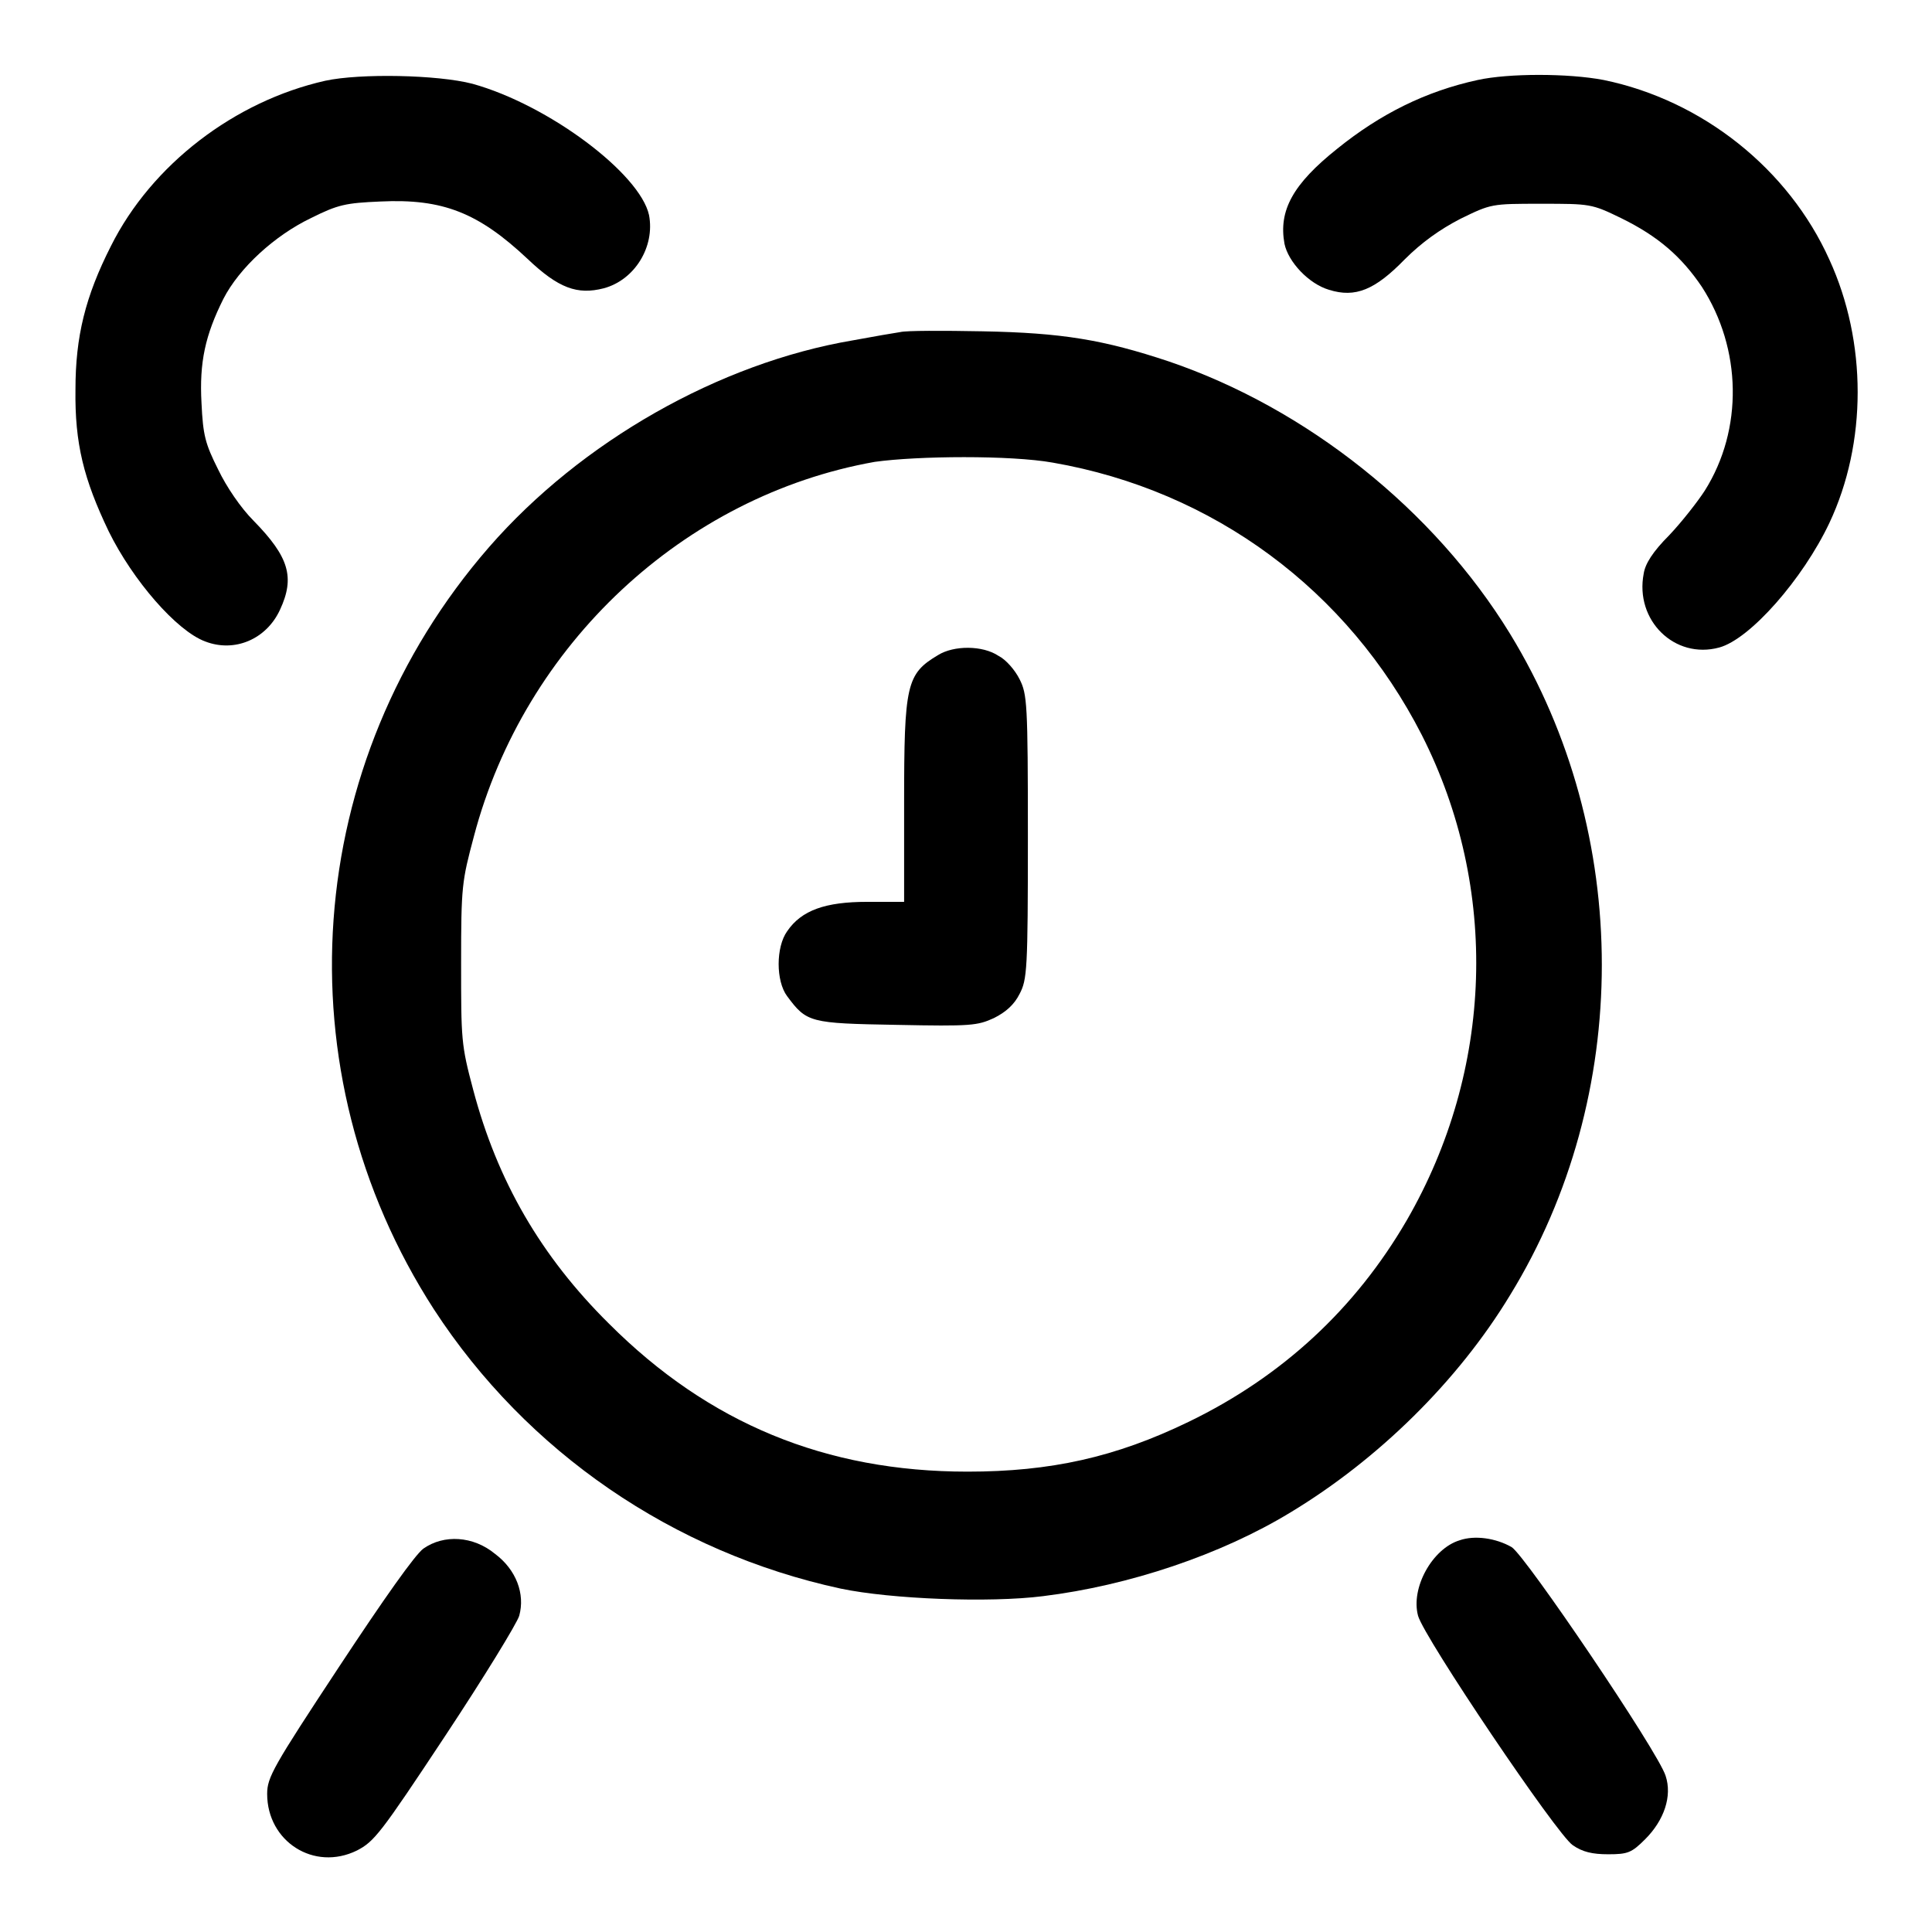
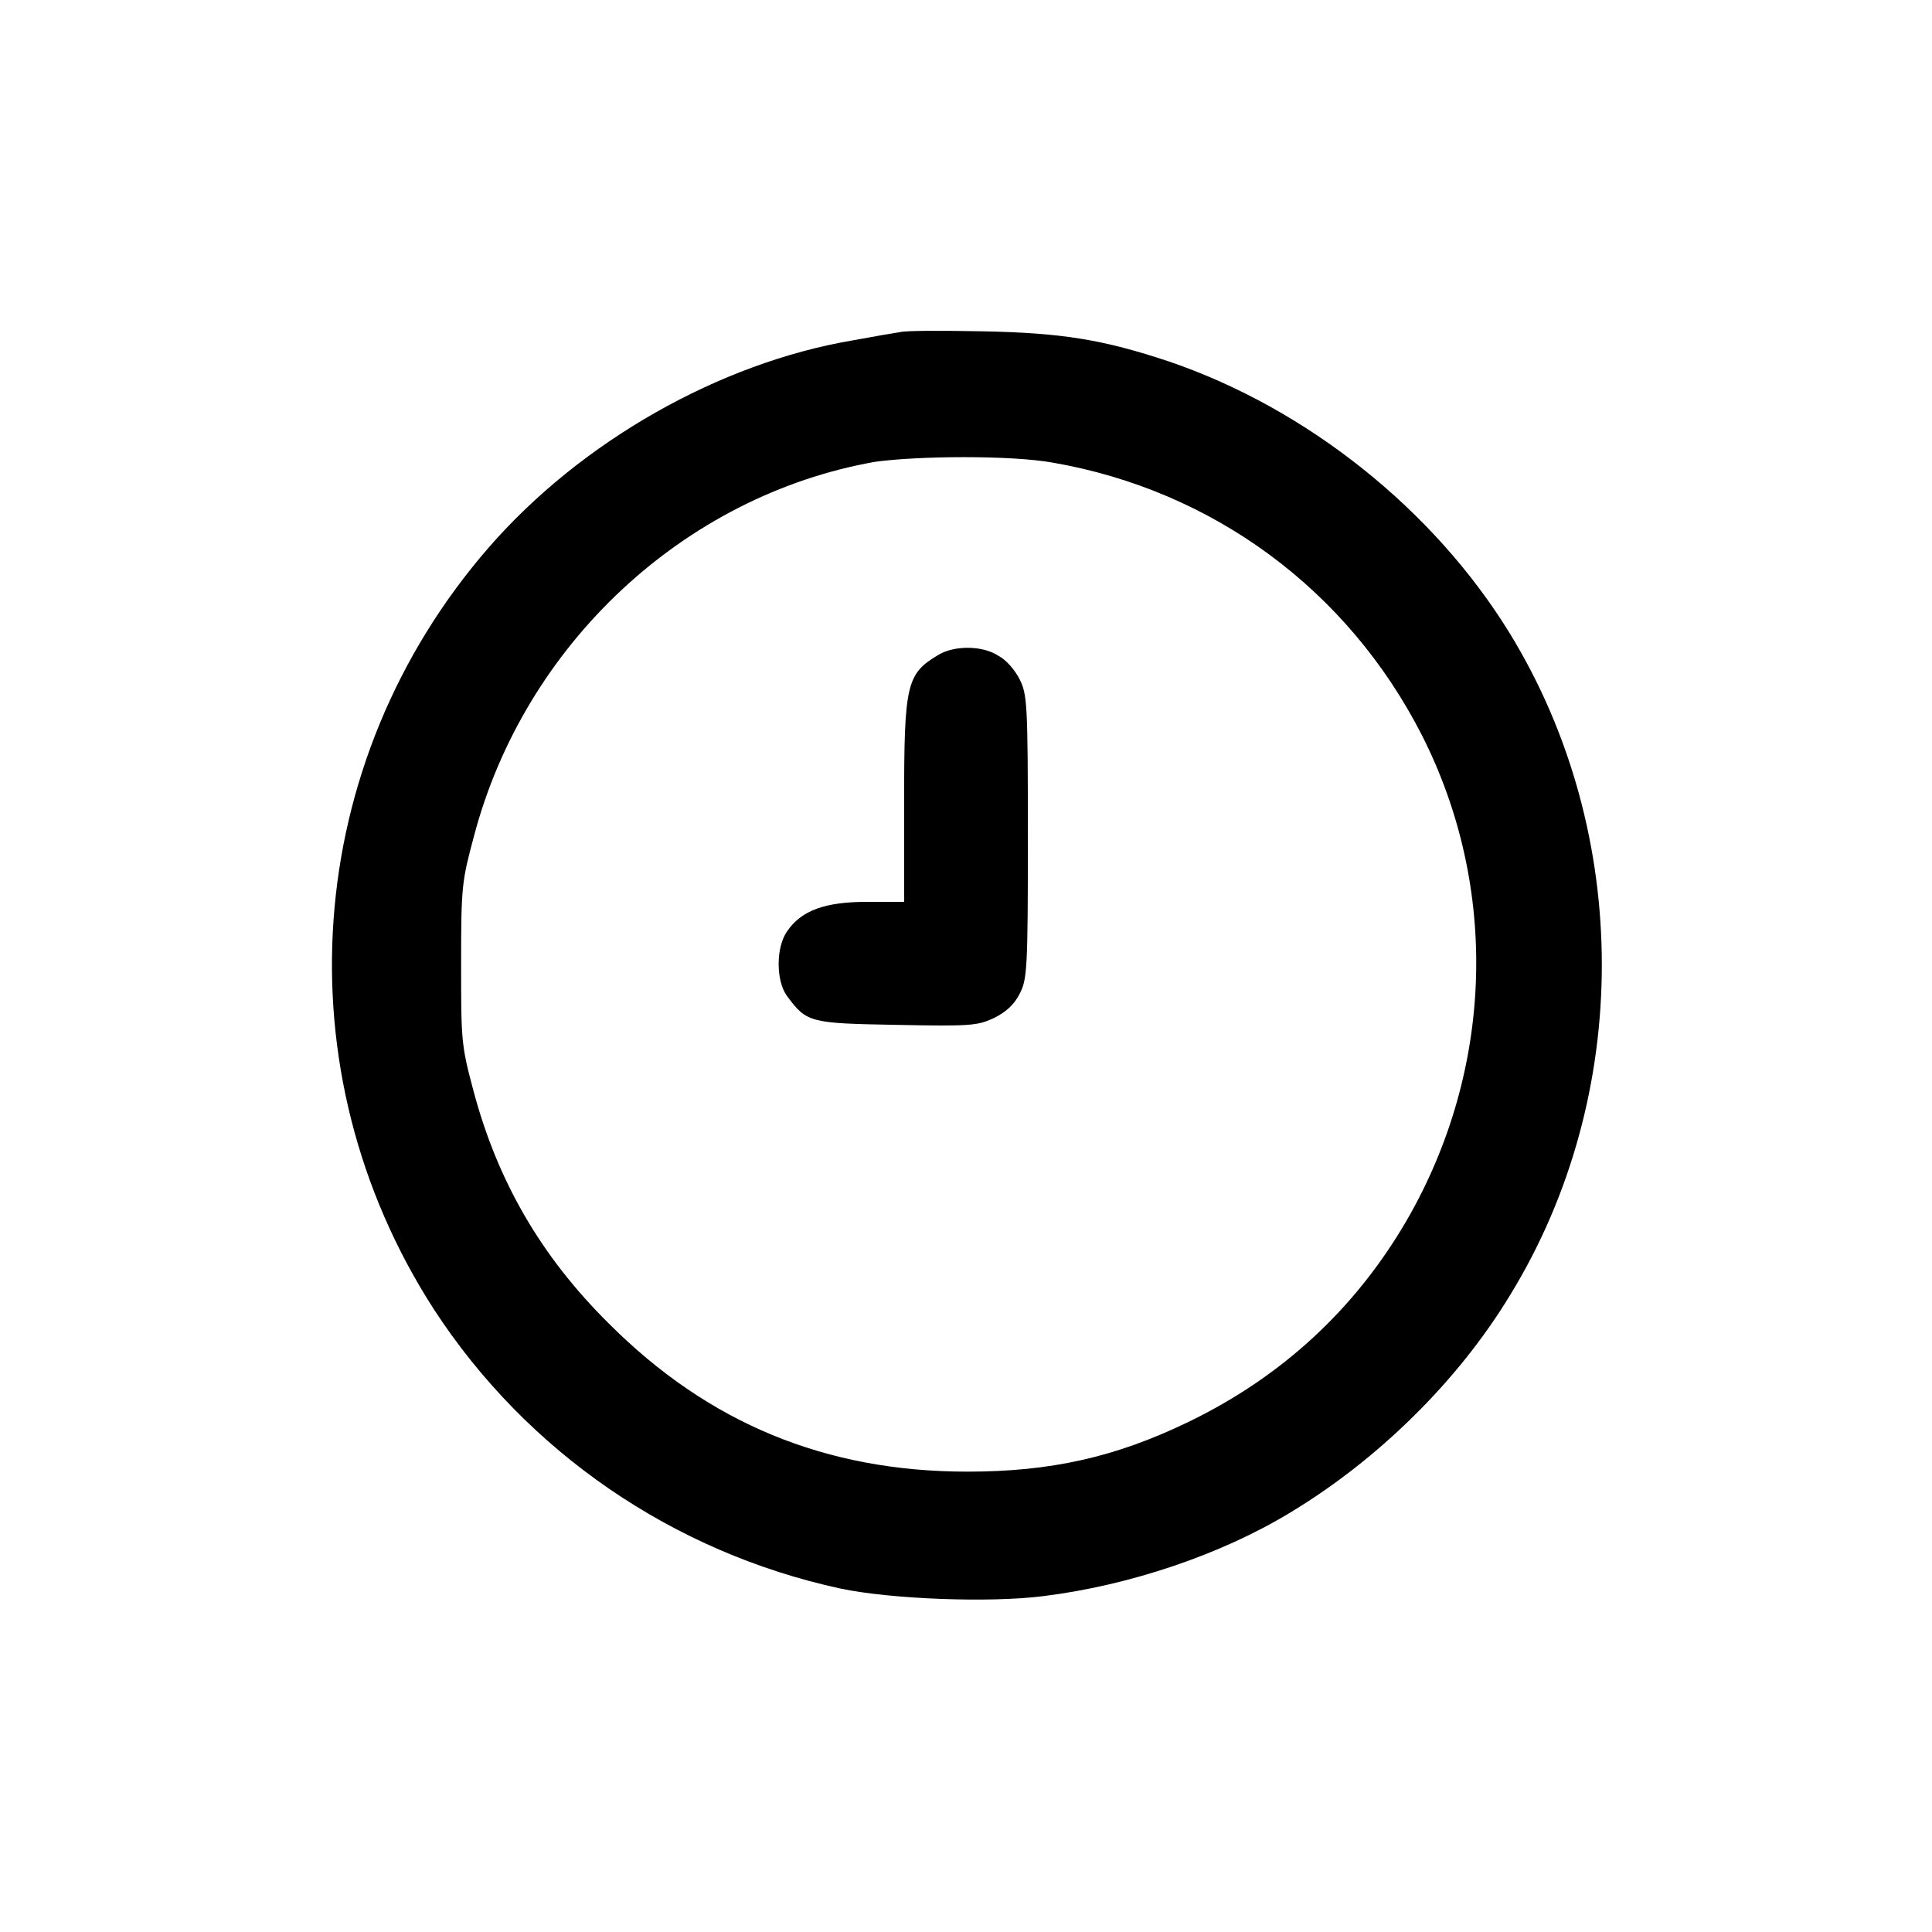
<svg xmlns="http://www.w3.org/2000/svg" version="1.1" x="0px" y="0px" viewBox="0 0 256 256" enable-background="new 0 0 256 256" xml:space="preserve">
  <g>
    <g>
      <g>
-         <path fill="#000000" d="M43.1,10.7c-12,2.7-23,11.1-28.4,21.9C11.3,39.3,10,44.6,10,51.6c-0.1,7.2,1.1,11.9,4.4,18.8c3.2,6.5,9,13.2,12.8,14.6c3.9,1.5,8.1-0.3,9.9-4.2c2-4.3,1.2-7-3.5-11.8c-1.7-1.7-3.6-4.5-4.7-6.8c-1.7-3.4-2-4.5-2.2-8.8c-0.3-5.4,0.5-9,2.9-13.8c2.1-4.1,6.8-8.4,11.6-10.7c3.6-1.8,4.6-2,9.2-2.2c8.3-0.4,13,1.5,19.5,7.6c4.1,3.9,6.6,4.8,10.1,3.9c4.1-1.1,6.8-5.5,6-9.7C84.8,23,72.7,13.9,62.6,11.1C58,9.9,47.7,9.7,43.1,10.7z" />
-         <path fill="#000000" d="M195.8,10.6c-6.9,1.5-12.9,4.5-18.6,9.1c-5.9,4.7-7.8,8.2-7,12.6c0.5,2.4,3.2,5.3,5.9,6.1c3.5,1.1,6.1,0,10-4c2.3-2.3,4.7-4,7.4-5.4c4.1-2,4.1-2,10.7-2c6.5,0,6.7,0,10.6,1.9c4.9,2.4,8,5.1,10.7,9.1c5.3,8.2,5.5,18.9,0.4,27c-0.9,1.4-3,4.1-4.7,5.9c-2.2,2.2-3.2,3.8-3.4,5.1c-1.2,6.2,4.1,11.4,10,9.8c4.1-1.1,11.1-9.1,14.6-16.5c5-10.6,5-24,0-34.9c-5.4-12-16.8-21.1-29.9-23.8C207.8,9.7,199.9,9.7,195.8,10.6z" />
        <path fill="#000000" d="M119.3,44c-0.7,0.1-3.6,0.6-6.3,1.1c-17.7,3-36,13.4-48.2,27.4c-24.8,28.5-27.7,69.4-7.3,101c12.3,18.9,31.7,32.2,53.9,37c6.7,1.4,19.7,1.9,26.8,1c11.4-1.4,23.6-5.5,32.8-11.1c11.6-7,22.2-17.4,29.1-28.8c16.2-26.4,16.2-61.1,0-87.6c-10.1-16.5-27-29.9-45.2-36.1c-8.7-2.9-14.2-3.8-24.7-4C124.9,43.8,120.1,43.8,119.3,44z M139.5,61.3c21.3,3.7,39.1,16.9,48.9,36.1c10.3,20.3,9.5,44.4-2,64.3c-6.8,11.7-16.5,20.7-28.9,26.7c-9.7,4.7-18.3,6.6-29.3,6.6c-18.8,0-34.3-6.4-47.5-19.6c-9-8.9-14.8-18.9-18-31c-1.6-6-1.6-6.6-1.6-16.8c0-10.2,0.1-10.8,1.7-16.8c6.7-25.4,27.8-45.1,53.1-49.6C121.6,60.4,133.9,60.3,139.5,61.3z" />
        <path fill="#000000" d="M124.3,86.8c-4.2,2.5-4.5,3.9-4.5,19.6v13.1h-4.9c-5.5,0-8.7,1.1-10.6,3.9c-1.5,2.1-1.5,6.6,0,8.6c2.6,3.5,3,3.6,14.5,3.8c9.9,0.2,10.7,0.1,12.9-0.9c1.6-0.8,2.7-1.8,3.4-3.2c1-1.9,1.1-3.2,1.1-20.8c0-17.8-0.1-18.9-1.1-20.9c-0.6-1.2-1.8-2.6-2.8-3.1C130.2,85.5,126.4,85.5,124.3,86.8z" />
-         <path fill="#000000" d="M193.4,204.1c-3.6,1.1-6.5,6.3-5.5,10c0.8,2.9,18.4,29,20.5,30.4c1.3,0.9,2.6,1.2,4.7,1.2c2.6,0,3.1-0.2,4.9-2c2.5-2.5,3.6-5.7,2.7-8.4c-1-3.2-18.6-29.2-20.4-30.3C198.2,203.8,195.4,203.4,193.4,204.1z" />
-         <path fill="#000000" d="M56.1,205.2c-1.1,0.8-5.2,6.6-11.2,15.7c-8.7,13.2-9.5,14.6-9.5,16.8c0,6.3,6.2,10.3,11.9,7.5c2.3-1.2,3.1-2.2,11.7-15.2c5.1-7.7,9.5-14.9,9.8-15.9c0.8-2.9-0.4-6.1-3.2-8.2C62.7,203.5,58.8,203.3,56.1,205.2z" />
      </g>
    </g>
  </g>
</svg>